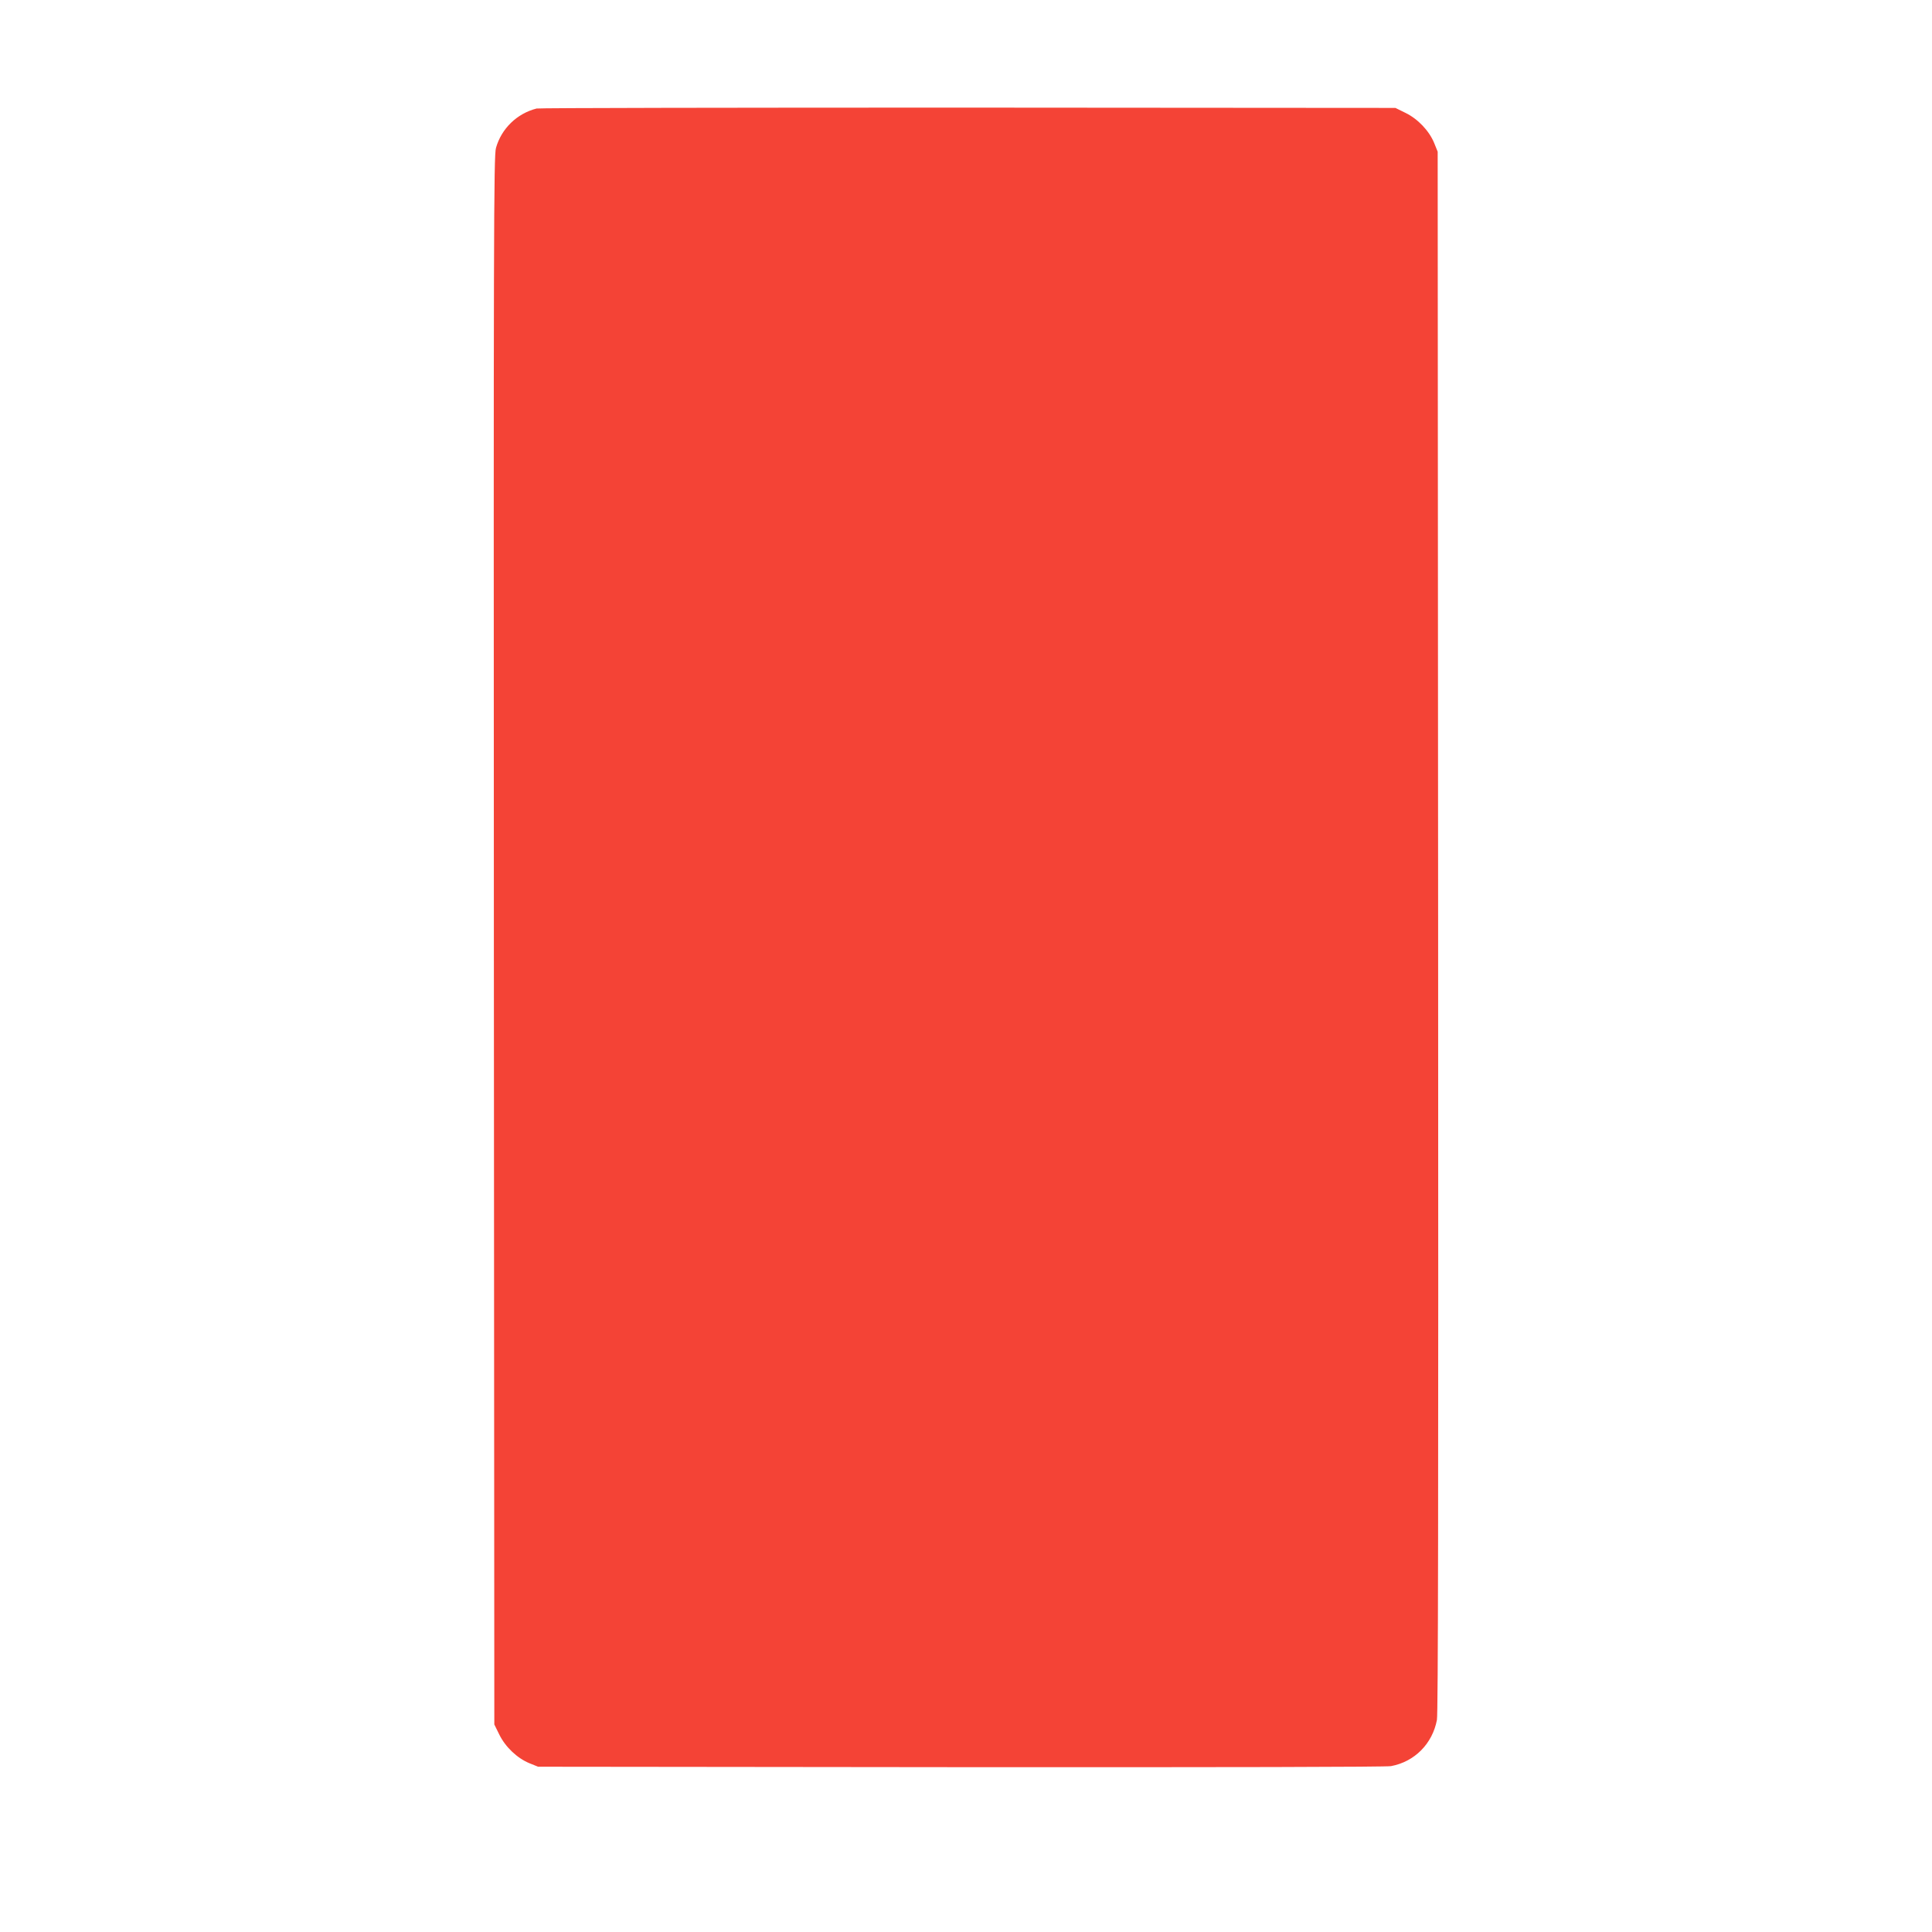
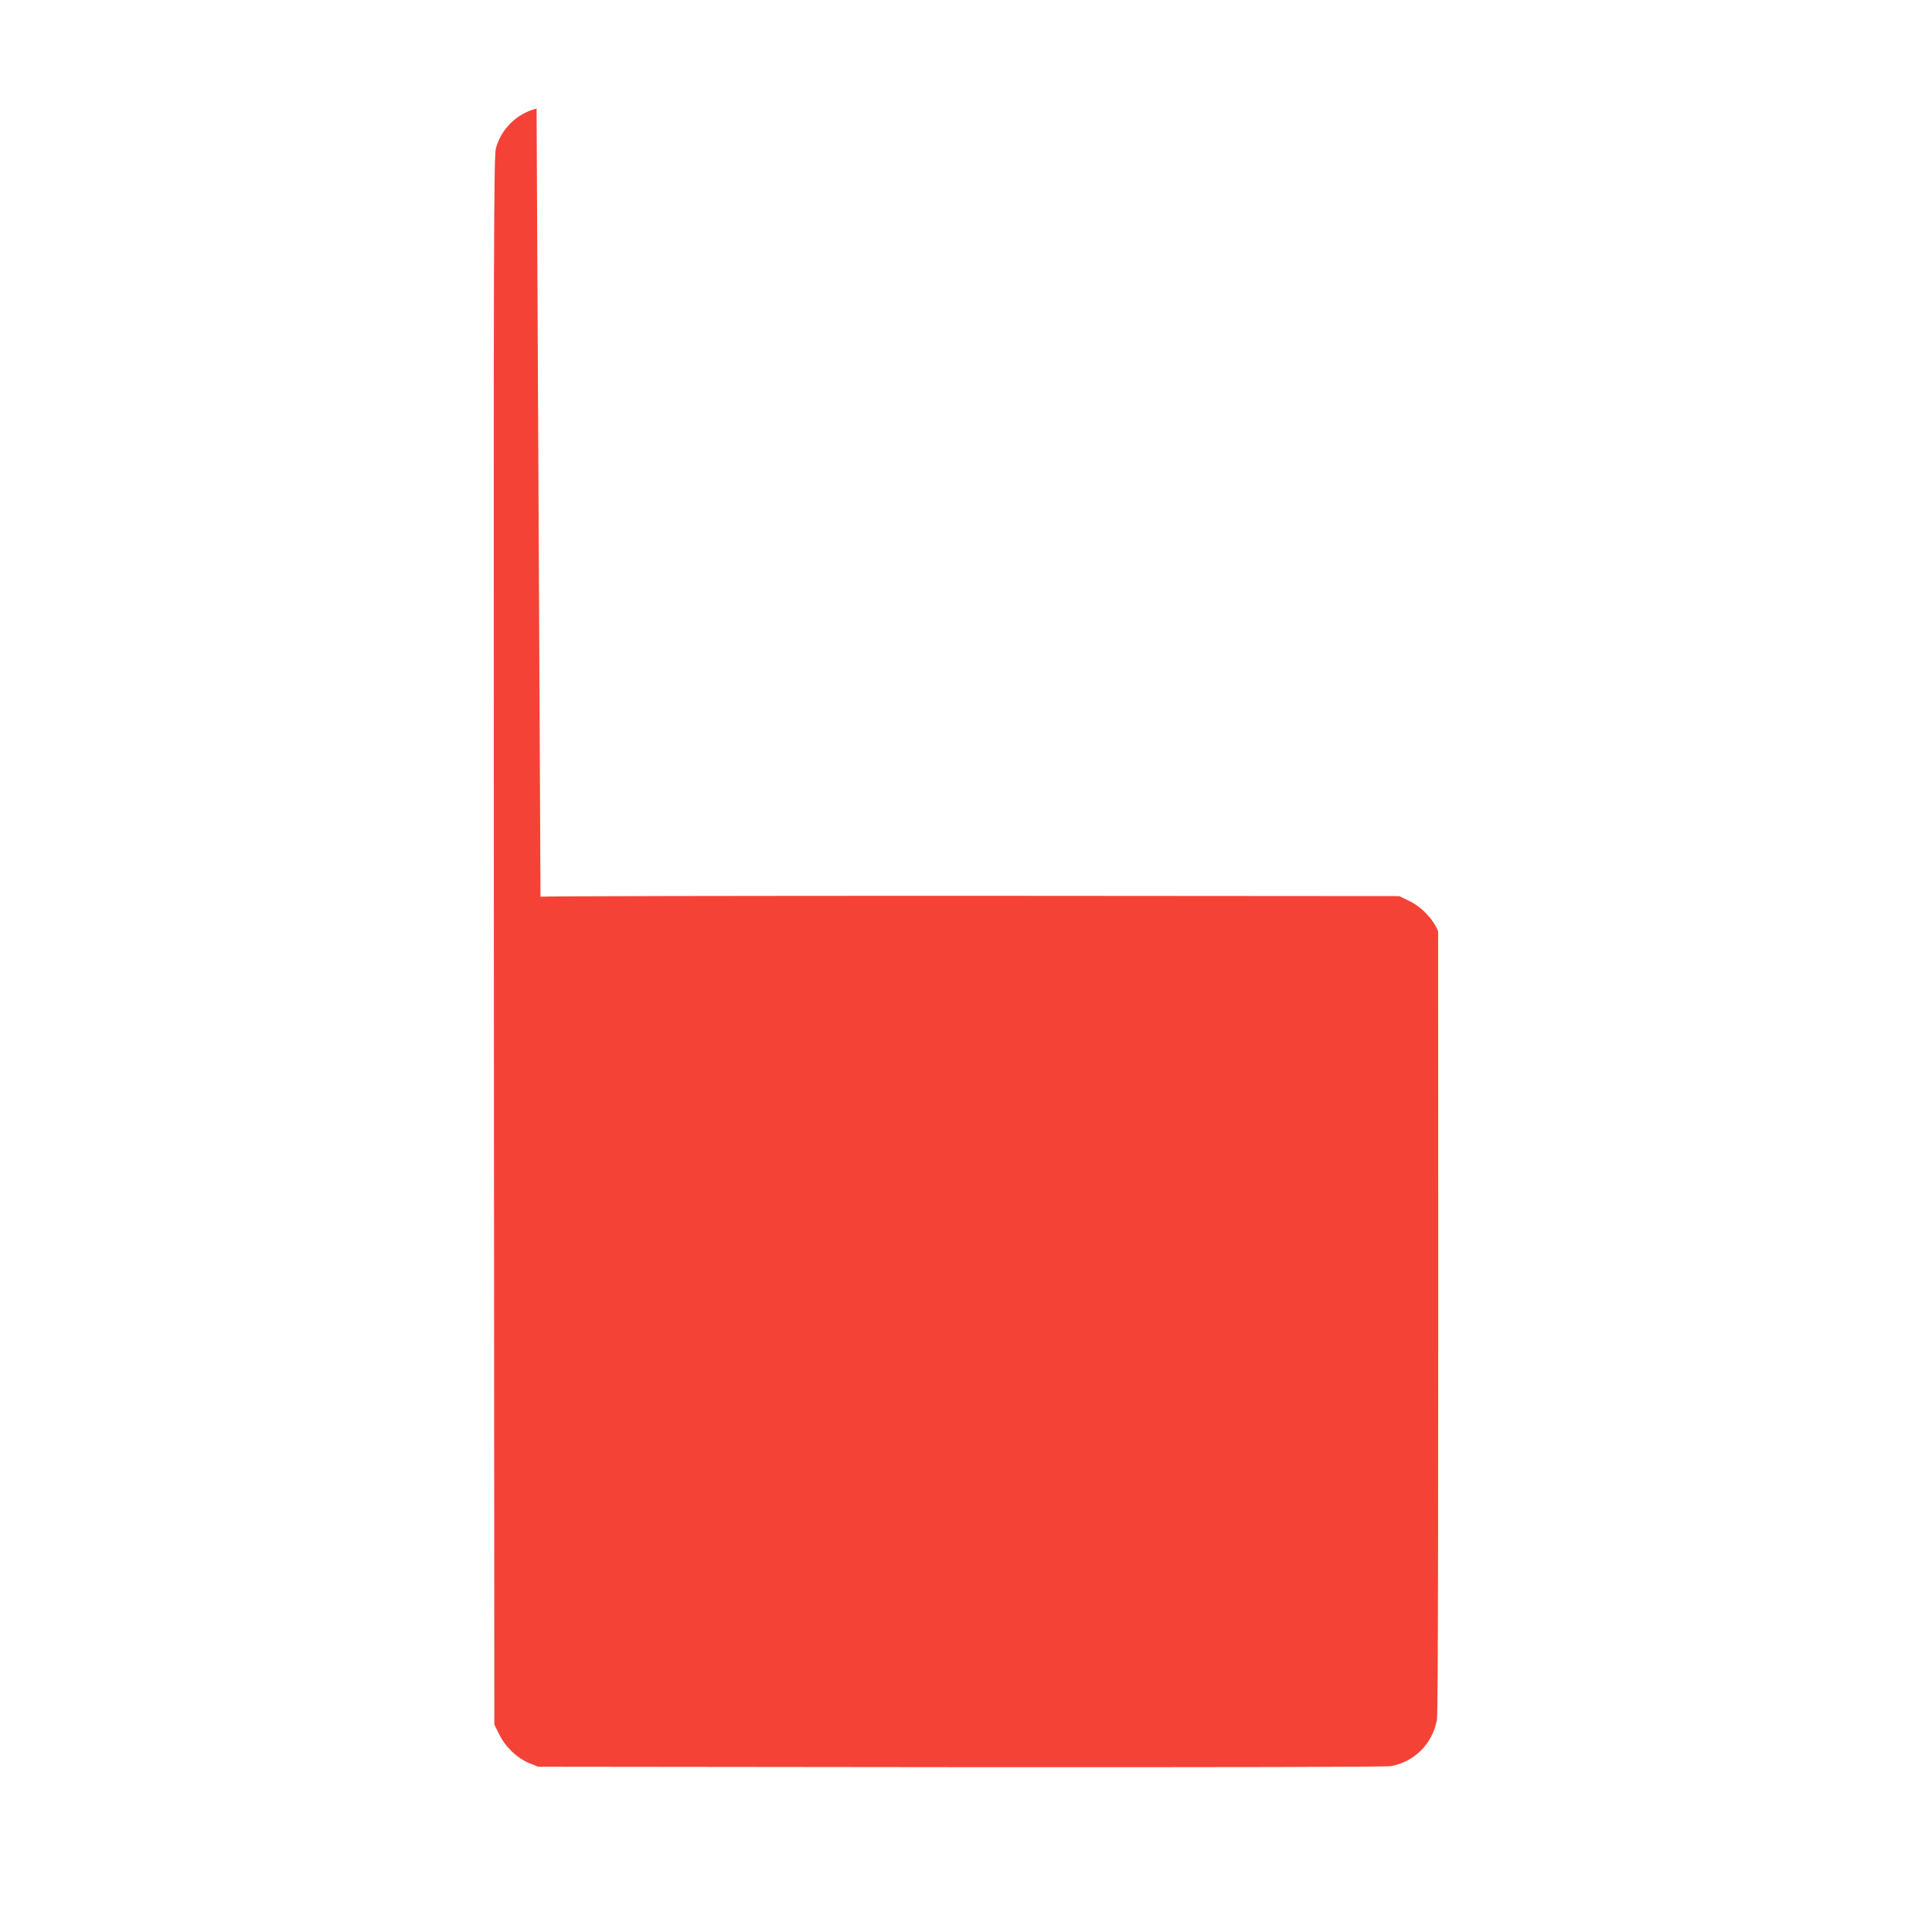
<svg xmlns="http://www.w3.org/2000/svg" version="1.0" width="1280pt" height="1280pt" viewBox="0 0 1280 1280" preserveAspectRatio="xMidYMid meet">
  <g transform="translate(0,1280) scale(0.1,-0.1)" fill="#f44336" stroke="none">
-     <path d="M3555 12081 c-130 -33 -233 -133 -269 -261 -15 -50 -16 -552 -14 -5250 l3 -5195 33 -67 c40 -82 119 -157 200 -190 l57 -23 2800 -3 c1750 -1 2819 1 2851 7 156 29 274 148 304 306 8 44 10 1414 8 5225 l-3 5165 -23 57 c-33 81 -108 160 -190 200 l-67 33 -2830 2 c-1556 0 -2843 -2 -2860 -6z" />
+     <path d="M3555 12081 c-130 -33 -233 -133 -269 -261 -15 -50 -16 -552 -14 -5250 l3 -5195 33 -67 c40 -82 119 -157 200 -190 l57 -23 2800 -3 c1750 -1 2819 1 2851 7 156 29 274 148 304 306 8 44 10 1414 8 5225 c-33 81 -108 160 -190 200 l-67 33 -2830 2 c-1556 0 -2843 -2 -2860 -6z" />
  </g>
</svg>